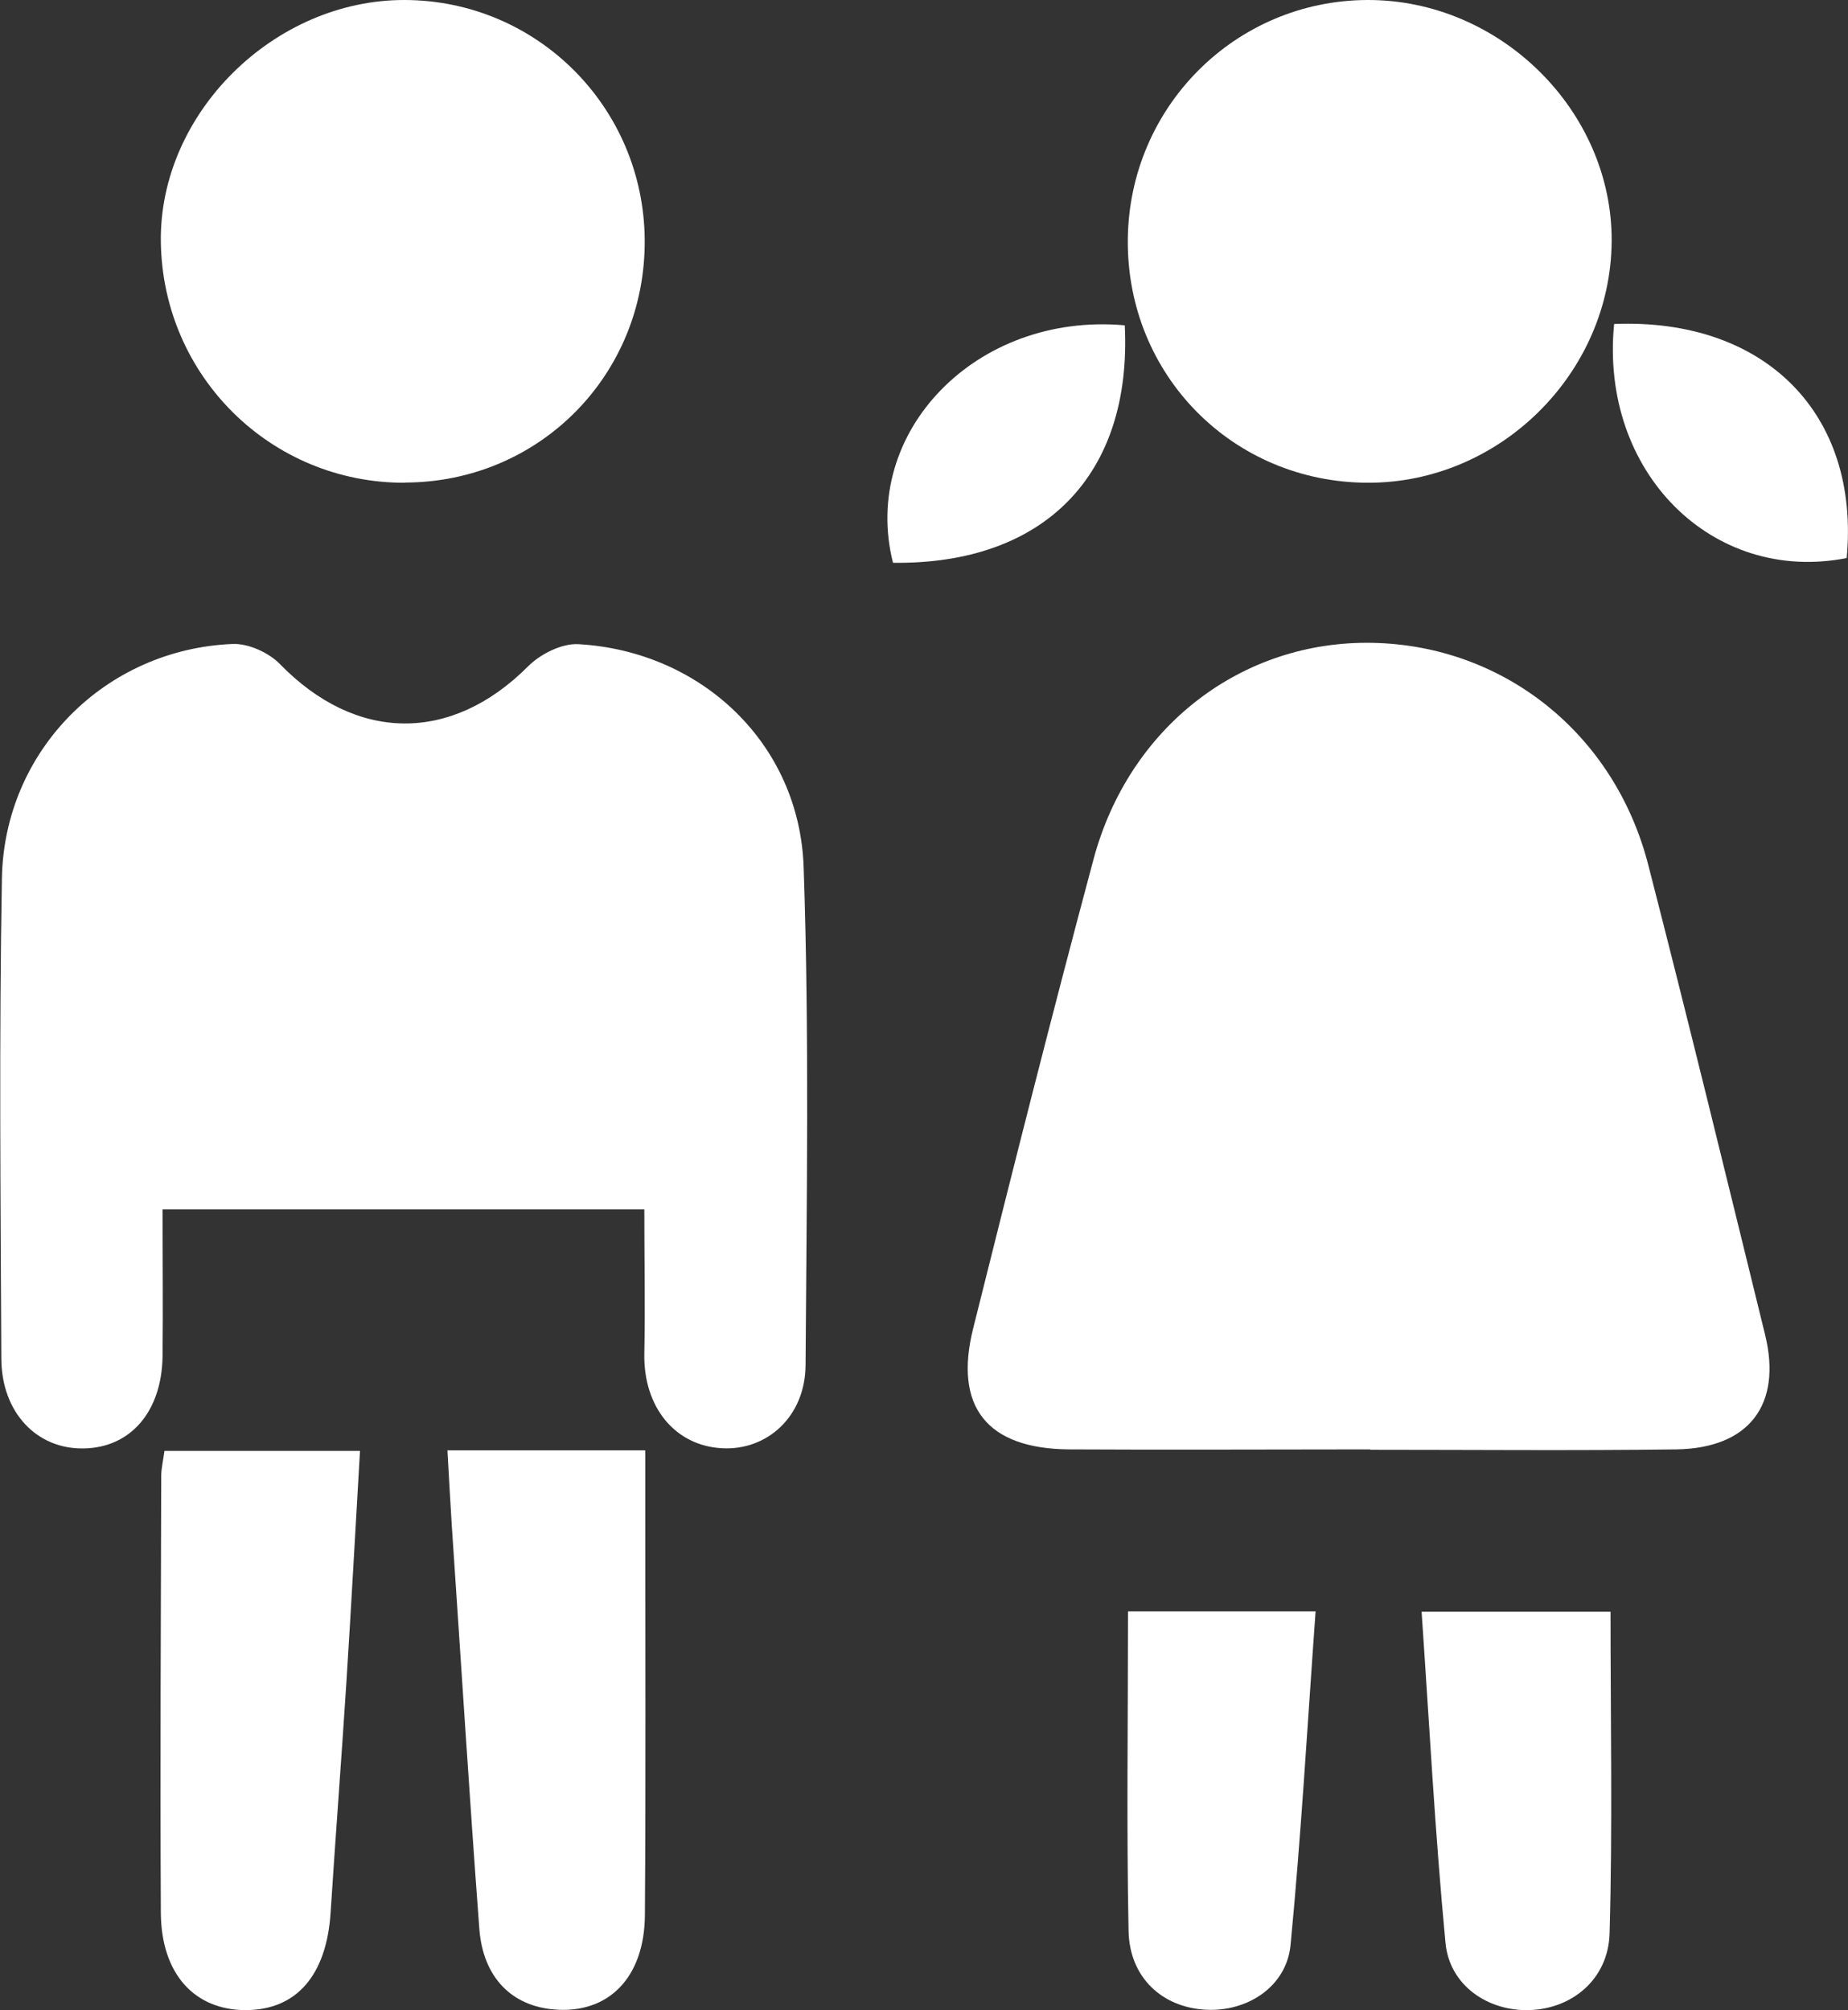
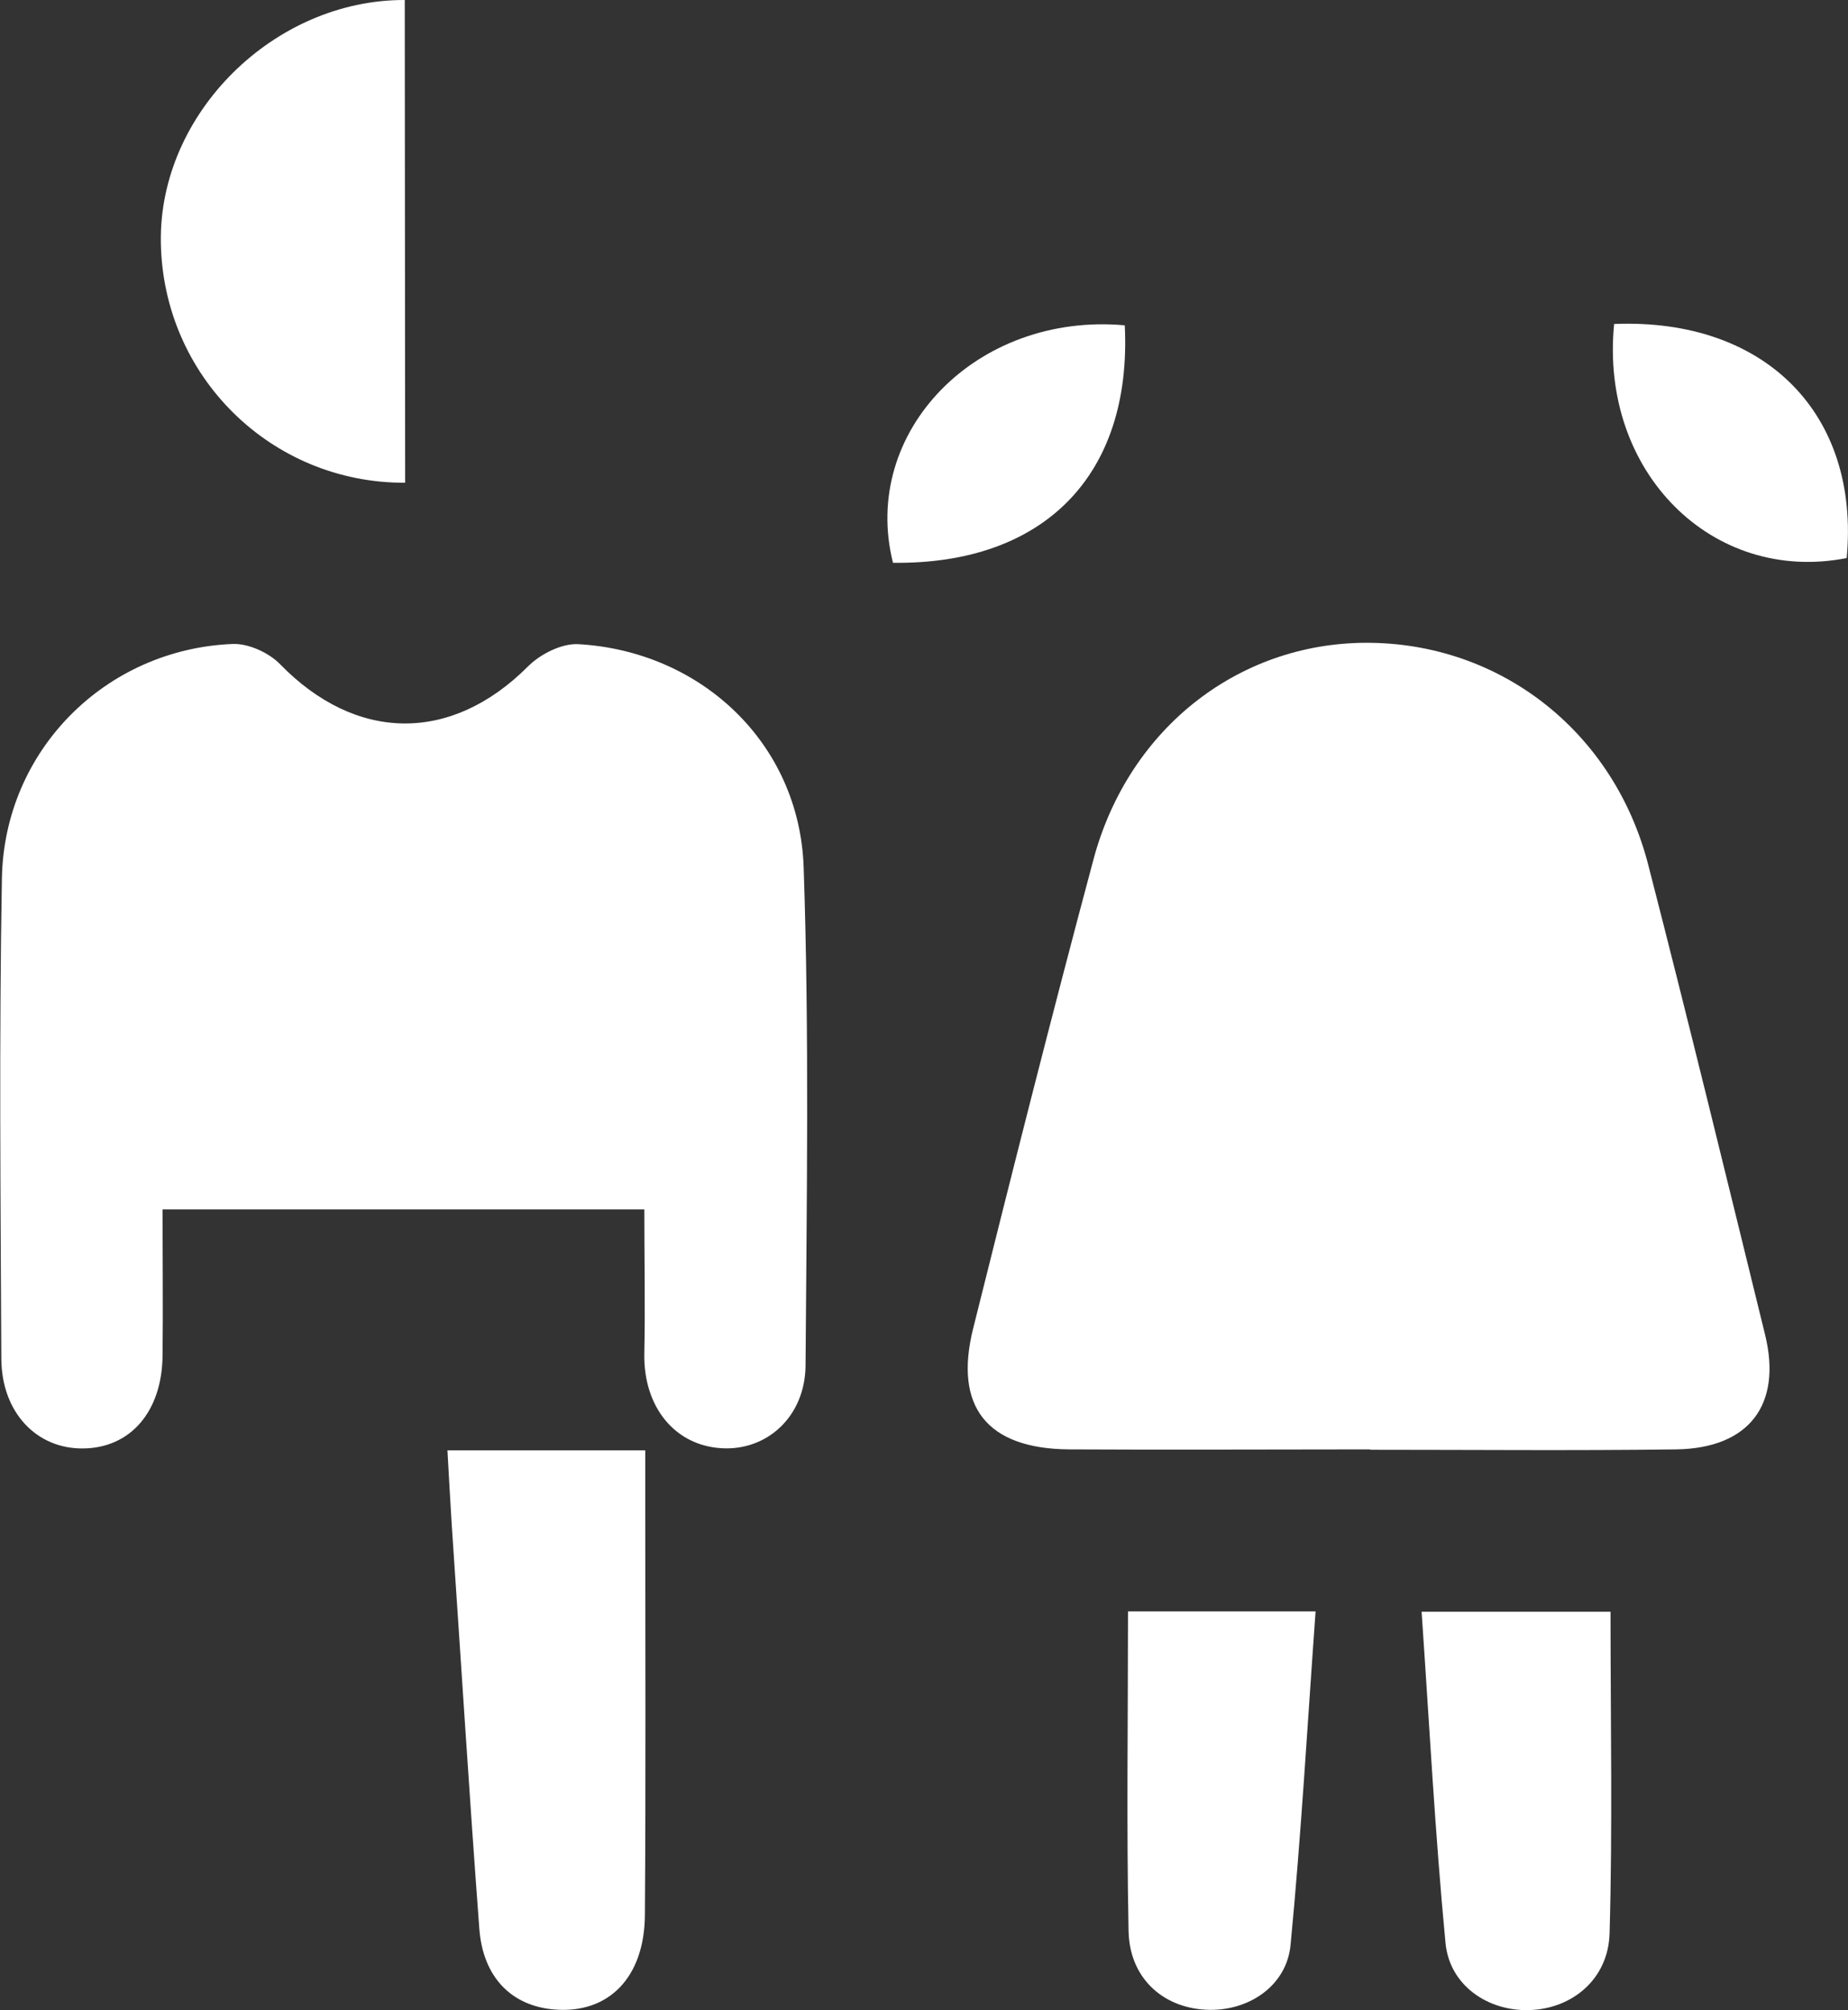
<svg xmlns="http://www.w3.org/2000/svg" id="Layer_2" viewBox="0 0 97.43 105.97">
  <rect x="0" y="0" width="97.43" height="105.97" fill="#333333" stroke="none" />
  <defs>
    <style>
      .cls-1 {
        fill: #fff;
      }
    </style>
  </defs>
  <g id="Layer_1-2" data-name="Layer_1">
    <path class="cls-1" d="M72.24,76.41c-5.29,0-10.58.03-15.87,0-4.33-.03-6.1-2.24-5.06-6.39,2.06-8.25,4.14-16.5,6.34-24.71,1.88-7.02,7.83-11.55,14.7-11.42,6.91.13,12.77,4.77,14.55,11.71,2.12,8.24,4.13,16.5,6.16,24.77.9,3.69-.85,5.98-4.68,6.04-5.38.07-10.75.02-16.13.02Z" />
    <path class="cls-1" d="M33.97,63.76H8.57c0,2.66.03,5.2,0,7.74-.04,2.93-1.7,4.83-4.17,4.86-2.46.04-4.32-1.89-4.33-4.74-.04-8.44-.12-16.88.03-25.31.12-6.74,5.45-12.08,12.15-12.36.83-.04,1.91.45,2.5,1.05,4.02,4.14,9.04,4.19,13.09.13.65-.65,1.78-1.22,2.65-1.17,6.5.37,11.66,5.25,11.88,11.76.3,8.75.16,17.51.1,26.26-.02,2.7-2.03,4.5-4.4,4.37-2.49-.13-4.15-2.18-4.1-4.98.05-2.47,0-4.94,0-7.63Z" />
-     <path class="cls-1" d="M21.36,25.45c-7.06.03-12.78-5.61-12.88-12.69C8.38,5.99,14.44-.02,21.34,0c6.96.02,12.58,5.63,12.65,12.61.07,7.12-5.53,12.81-12.63,12.83Z" />
-     <path class="cls-1" d="M72.11,25.45c-7.12-.02-12.71-5.69-12.65-12.81C59.52,5.64,65.13.03,72.08,0c6.99-.03,12.93,5.83,12.89,12.72-.05,6.96-5.9,12.75-12.86,12.73Z" />
-     <path class="cls-1" d="M8.68,76.49h10.3c-.24,4.09-.46,8.17-.72,12.24-.26,4.04-.57,8.07-.83,12.1-.21,3.29-1.79,5.14-4.48,5.14-2.69,0-4.45-1.9-4.47-5.13-.04-7.68,0-15.36.02-23.03,0-.39.1-.79.17-1.32Z" />
+     <path class="cls-1" d="M21.36,25.45c-7.06.03-12.78-5.61-12.88-12.69C8.38,5.99,14.44-.02,21.34,0Z" />
    <path class="cls-1" d="M23.59,76.46h10.43c0,1.13,0,2.17,0,3.2,0,7.1.03,14.19-.02,21.29-.02,3.31-1.92,5.22-4.76,4.99-2.26-.18-3.78-1.69-3.97-4.27-.53-7.07-.97-14.16-1.45-21.23-.08-1.22-.14-2.45-.23-3.98Z" />
    <path class="cls-1" d="M74.95,84.97h9.96c0,5.76.11,11.36-.05,16.96-.07,2.42-1.99,3.98-4.24,4.04-2.19.06-4.2-1.31-4.41-3.54-.55-5.74-.85-11.5-1.26-17.45Z" />
    <path class="cls-1" d="M59.47,84.95h9.89c-.43,5.97-.76,11.79-1.32,17.59-.21,2.18-2.26,3.53-4.47,3.41-2.29-.12-4.02-1.69-4.07-4.15-.11-5.52-.03-11.05-.03-16.86Z" />
    <path class="cls-1" d="M59.3,17.15c.39,7.91-4.27,12.62-12.22,12.52-1.73-6.88,4.38-13.22,12.22-12.52Z" />
    <path class="cls-1" d="M85.1,17.08c7.98-.32,12.97,4.76,12.26,12.34-7.06,1.39-13.03-4.52-12.26-12.34Z" />
  </g>
</svg>